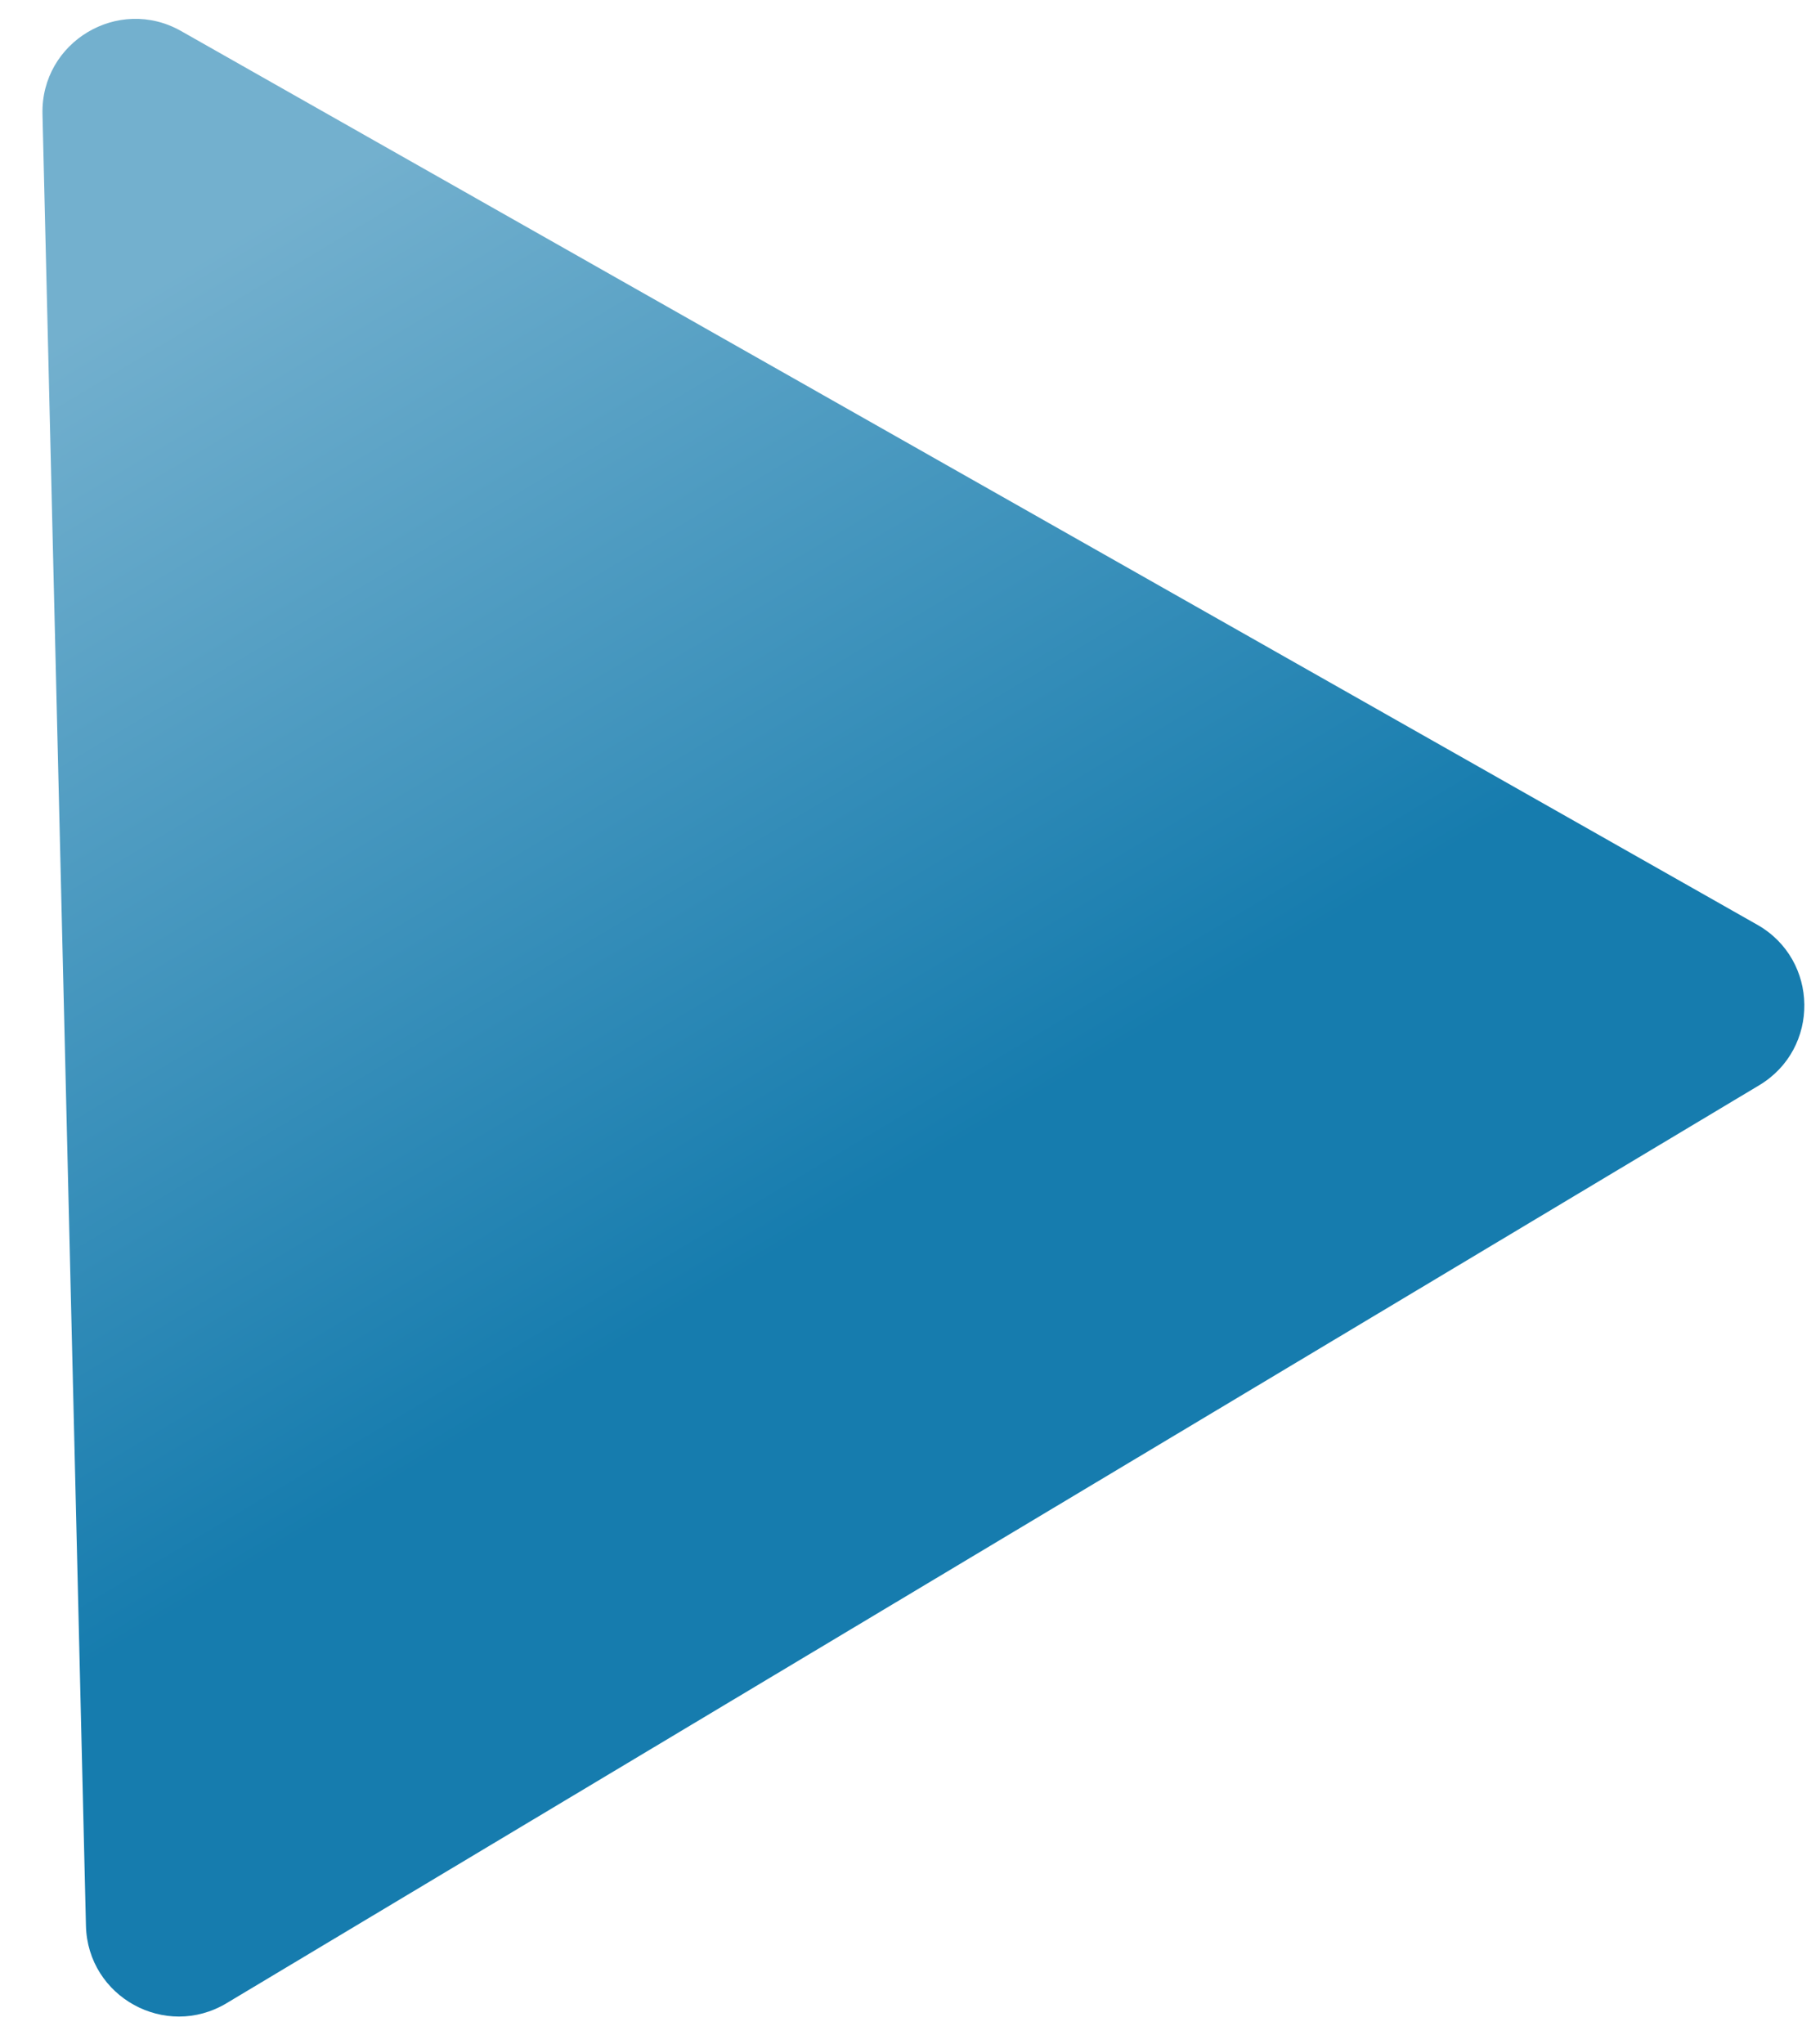
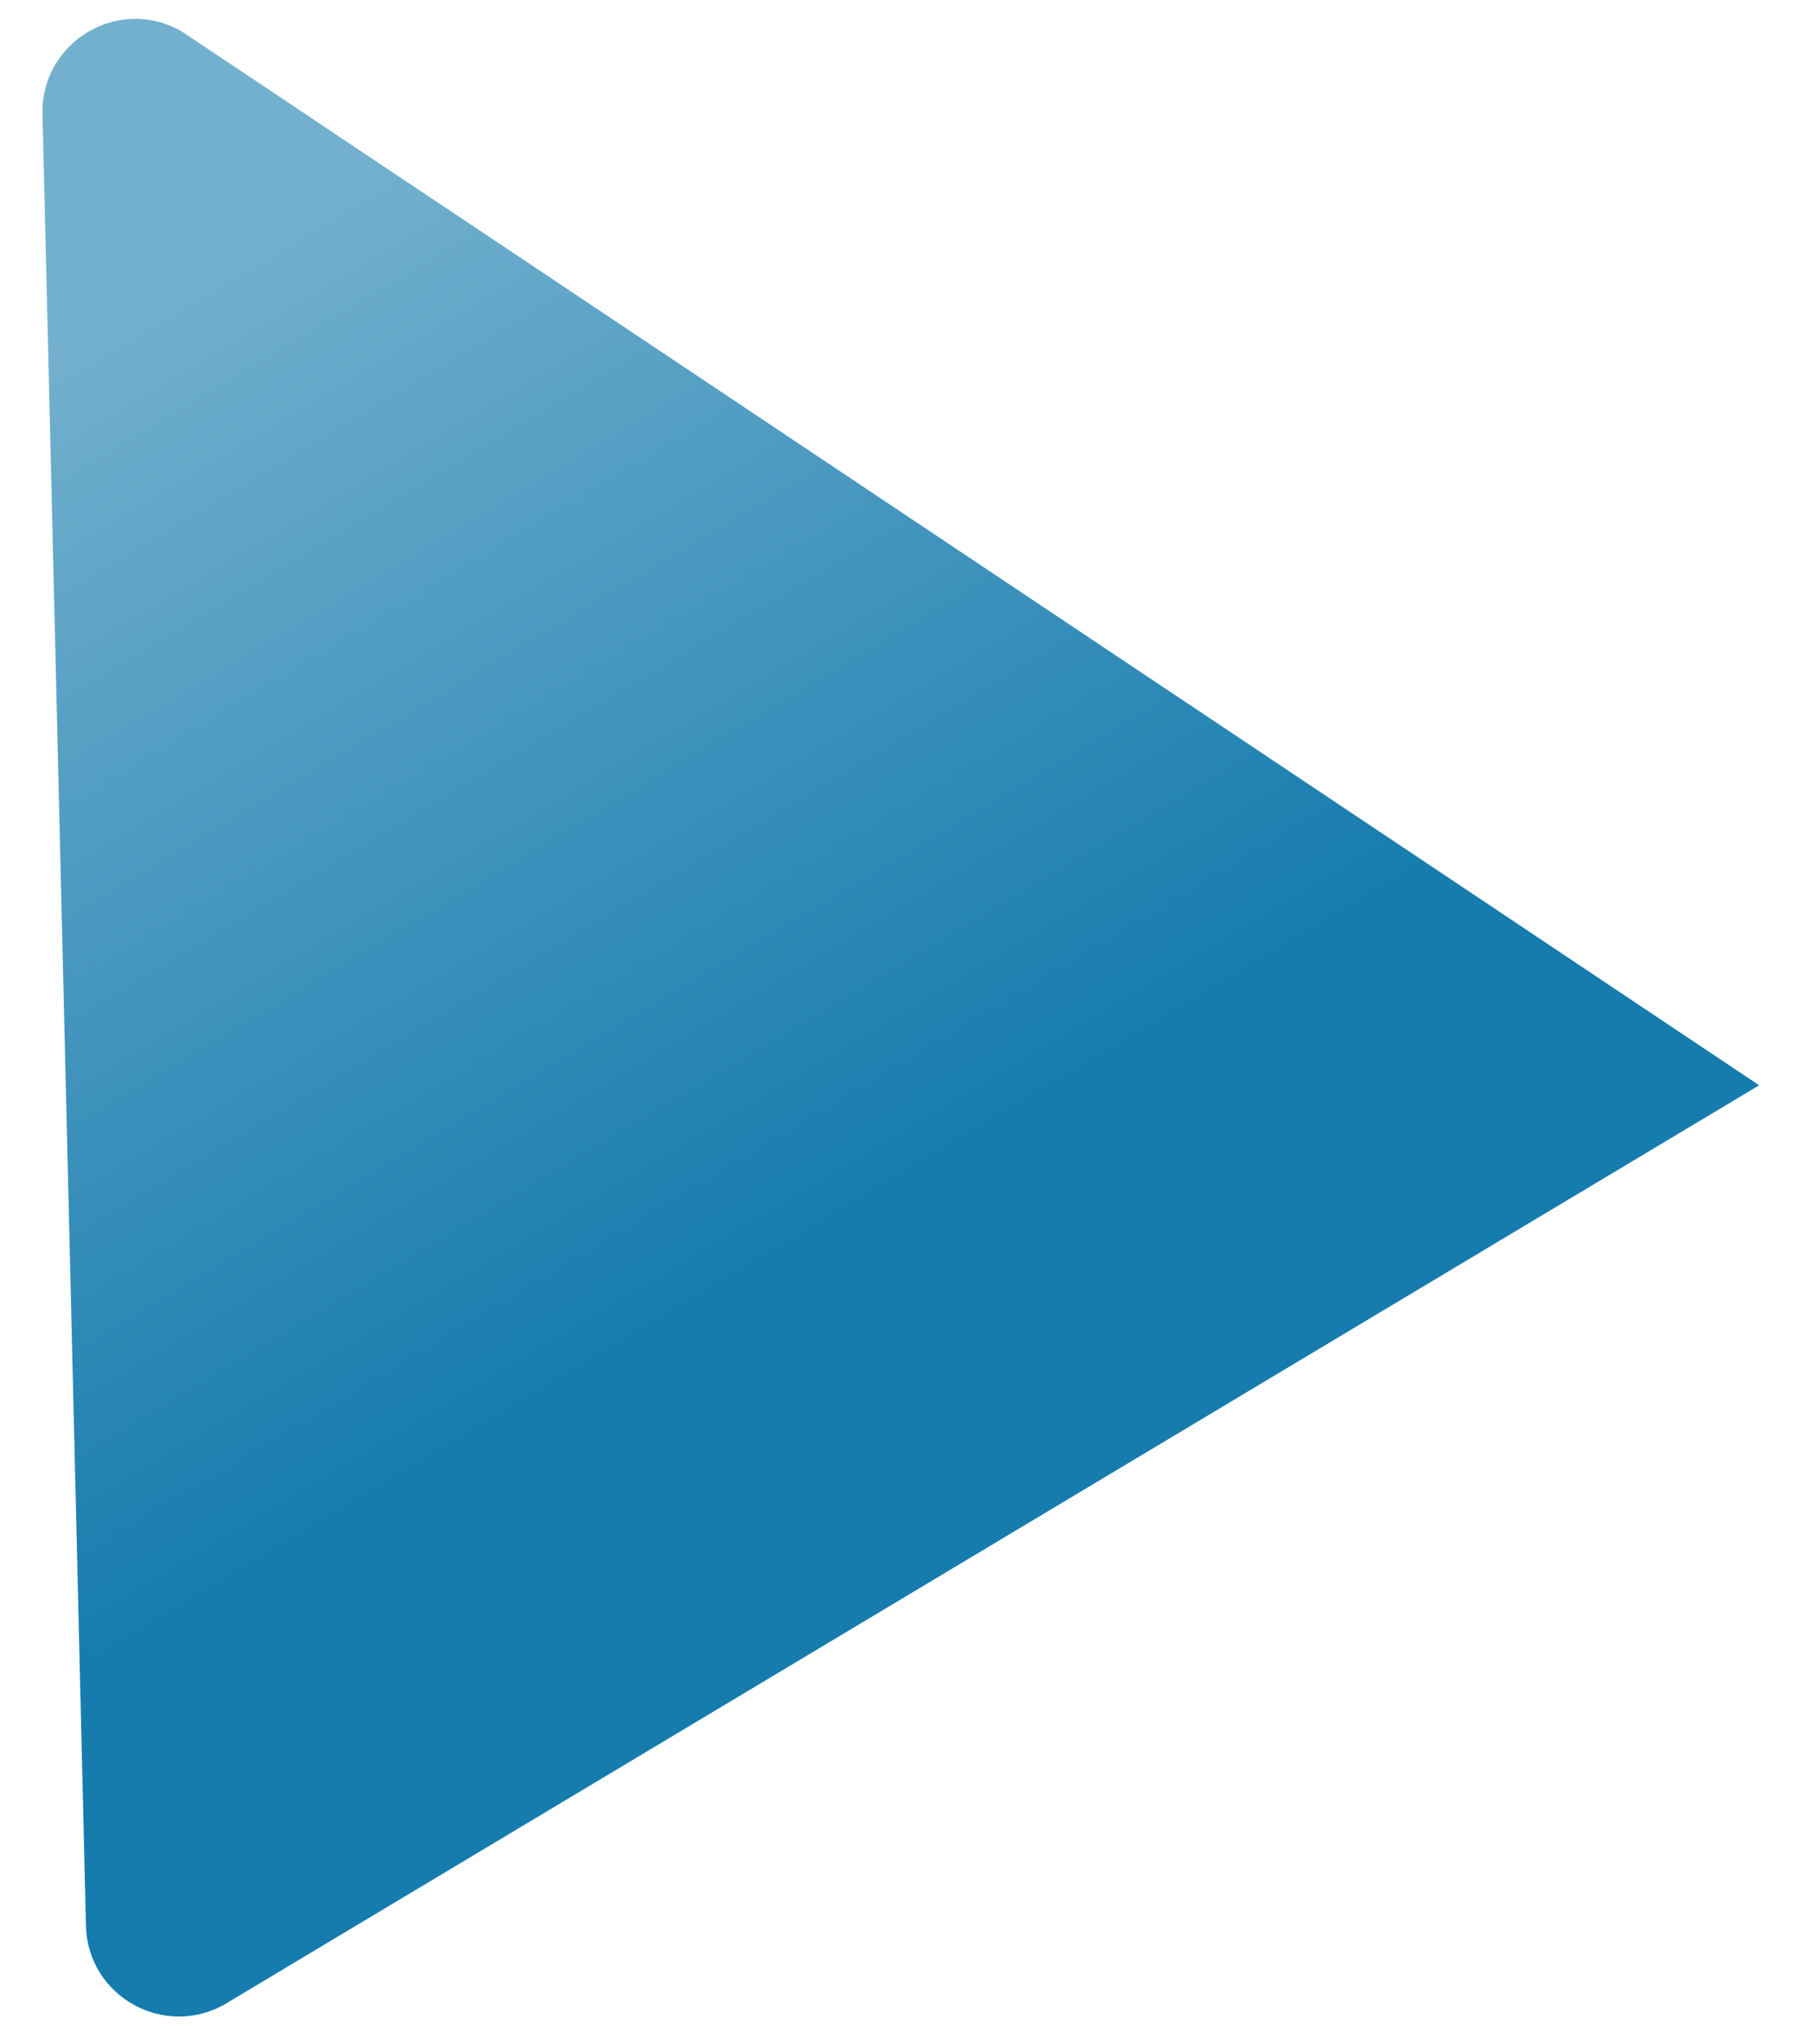
<svg xmlns="http://www.w3.org/2000/svg" width="39" height="44" viewBox="0 0 39 44" fill="none">
-   <path d="M3.901 0.669C2.549 -0.098 0.878 0.903 0.915 2.456L1.851 41.462C1.888 42.994 3.563 43.917 4.878 43.13L37.884 23.366C39.199 22.579 39.176 20.666 37.843 19.91L3.901 0.669Z" fill="url(#paint0_linear_248_12)" />
+   <path d="M3.901 0.669C2.549 -0.098 0.878 0.903 0.915 2.456L1.851 41.462C1.888 42.994 3.563 43.917 4.878 43.13L37.884 23.366L3.901 0.669Z" fill="url(#paint0_linear_248_12)" />
  <defs>
    <linearGradient id="paint0_linear_248_12" x1="0.831" y1="-1.072" x2="28.231" y2="44.688" gradientUnits="userSpaceOnUse">
      <stop offset="0.14" stop-color="#73B0CE" />
      <stop offset="0.605" stop-color="#167CAE" />
    </linearGradient>
  </defs>
</svg>